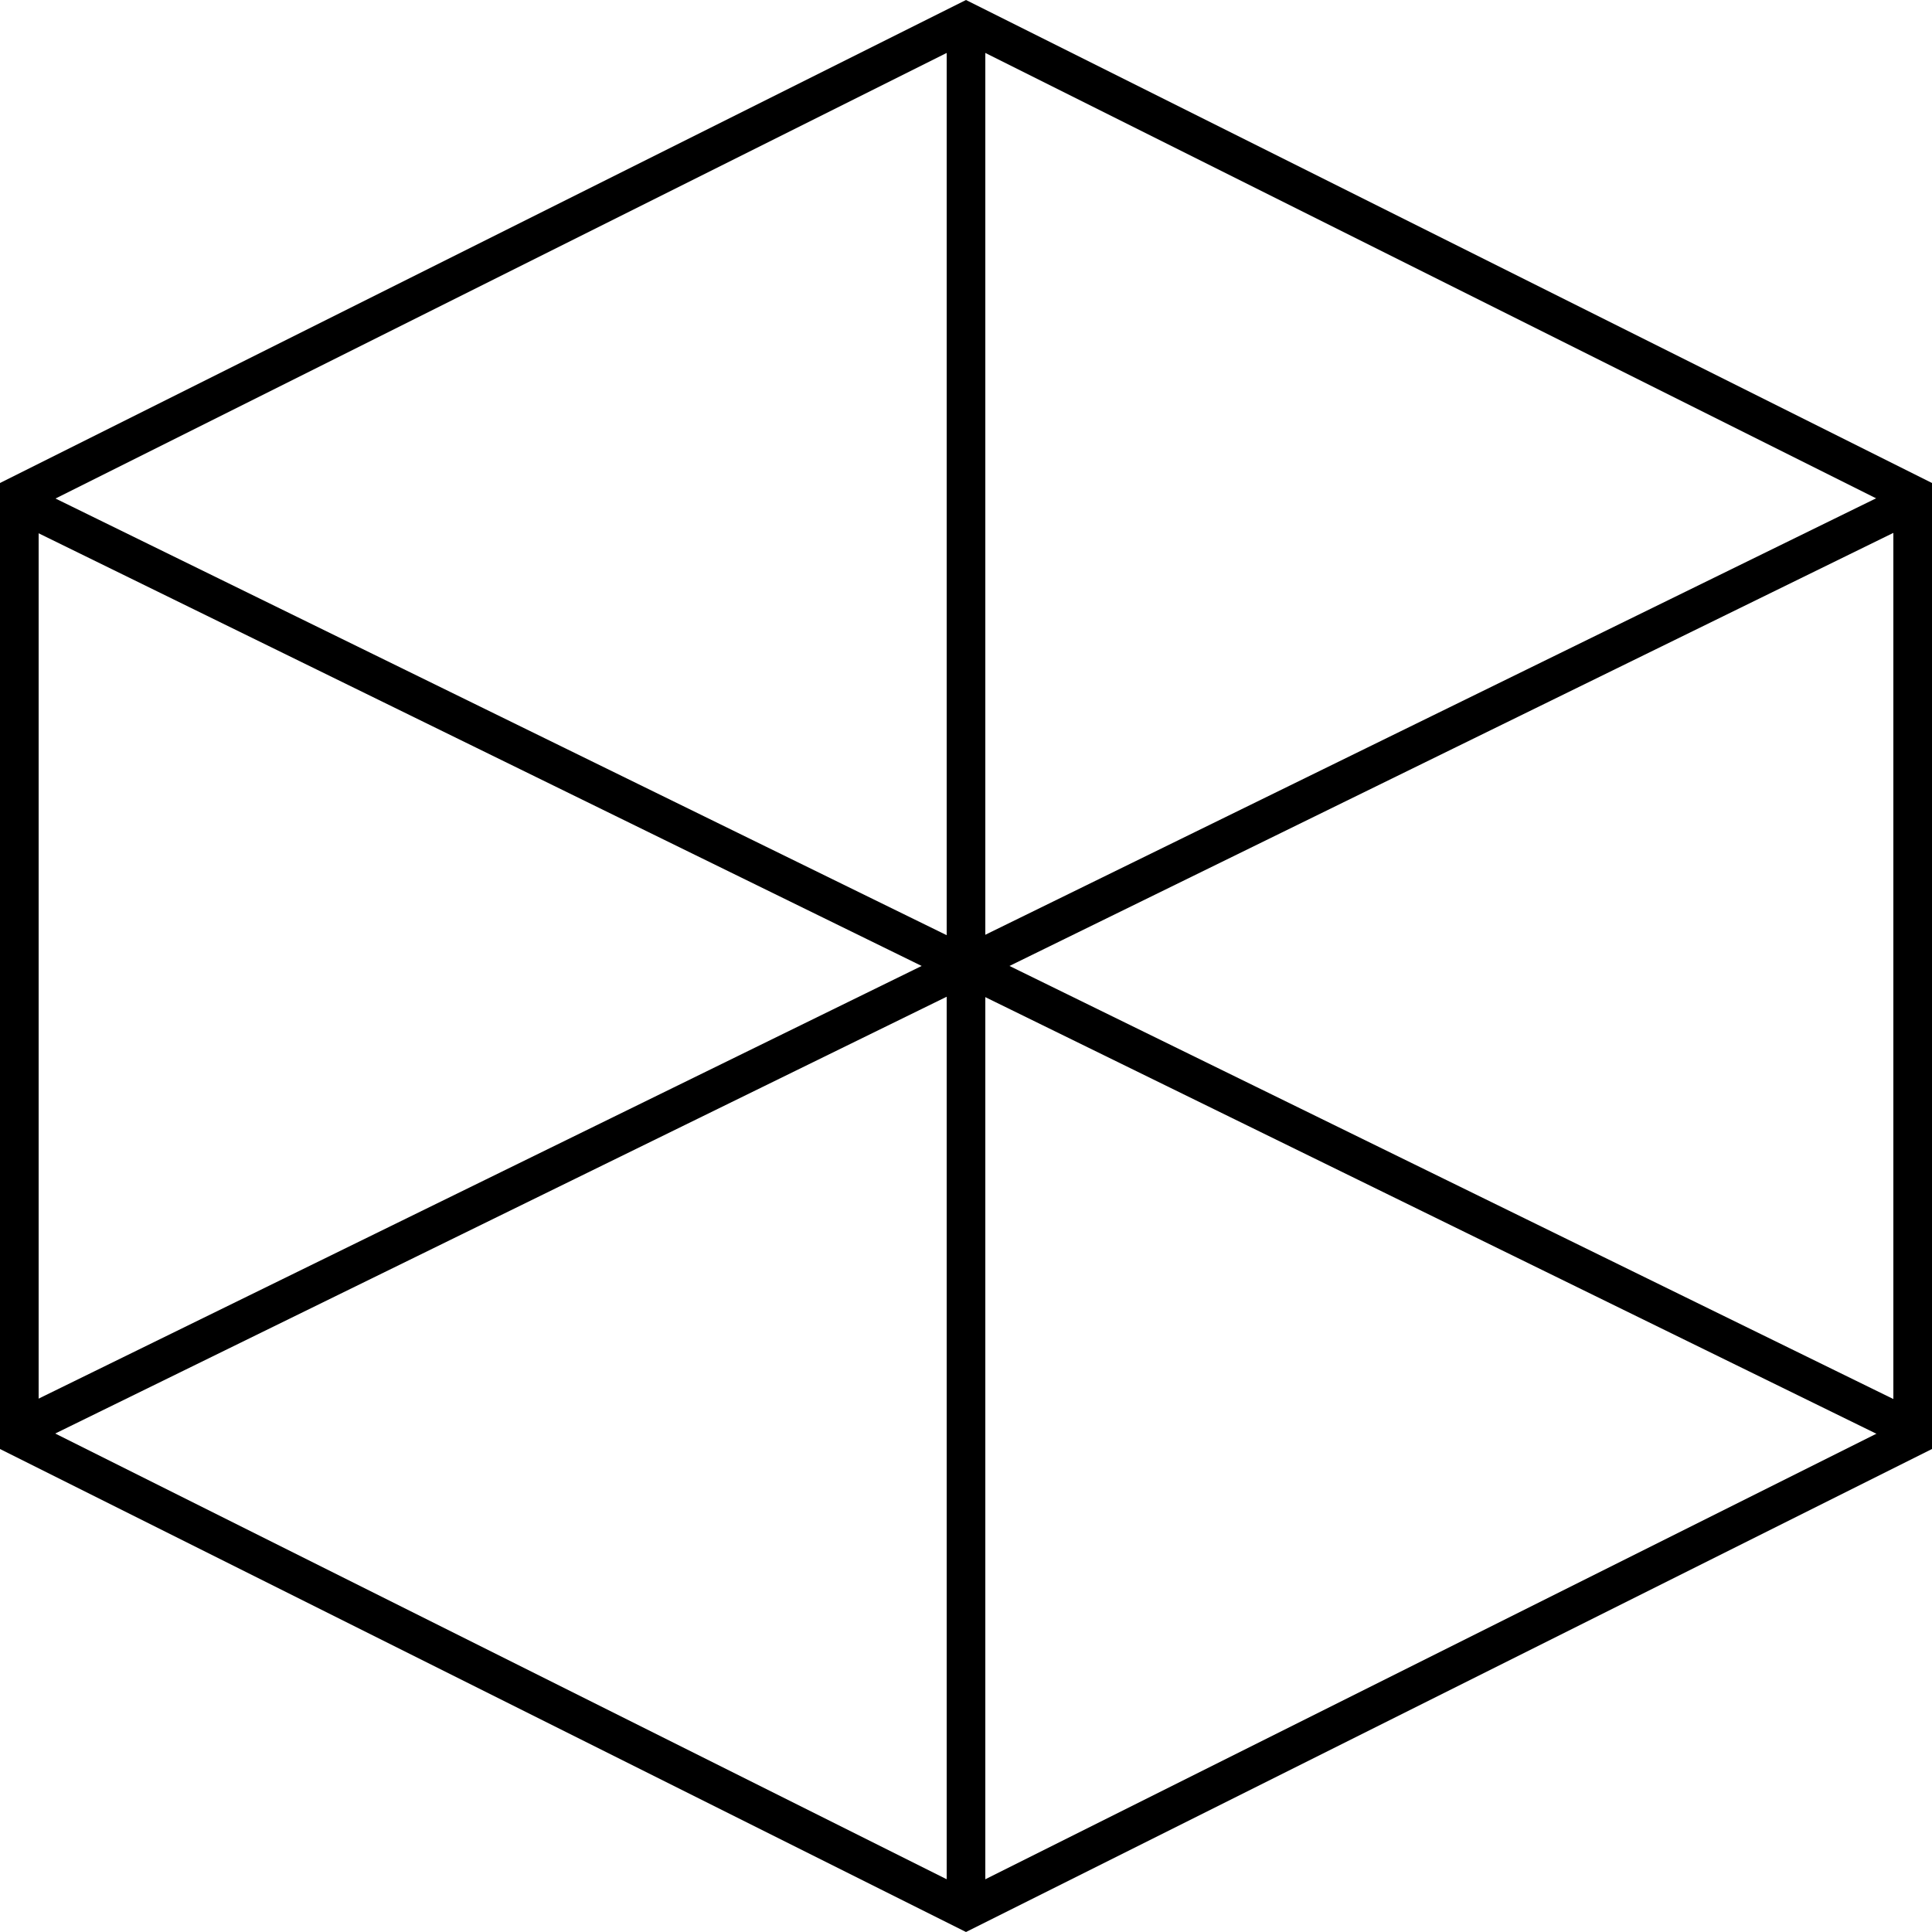
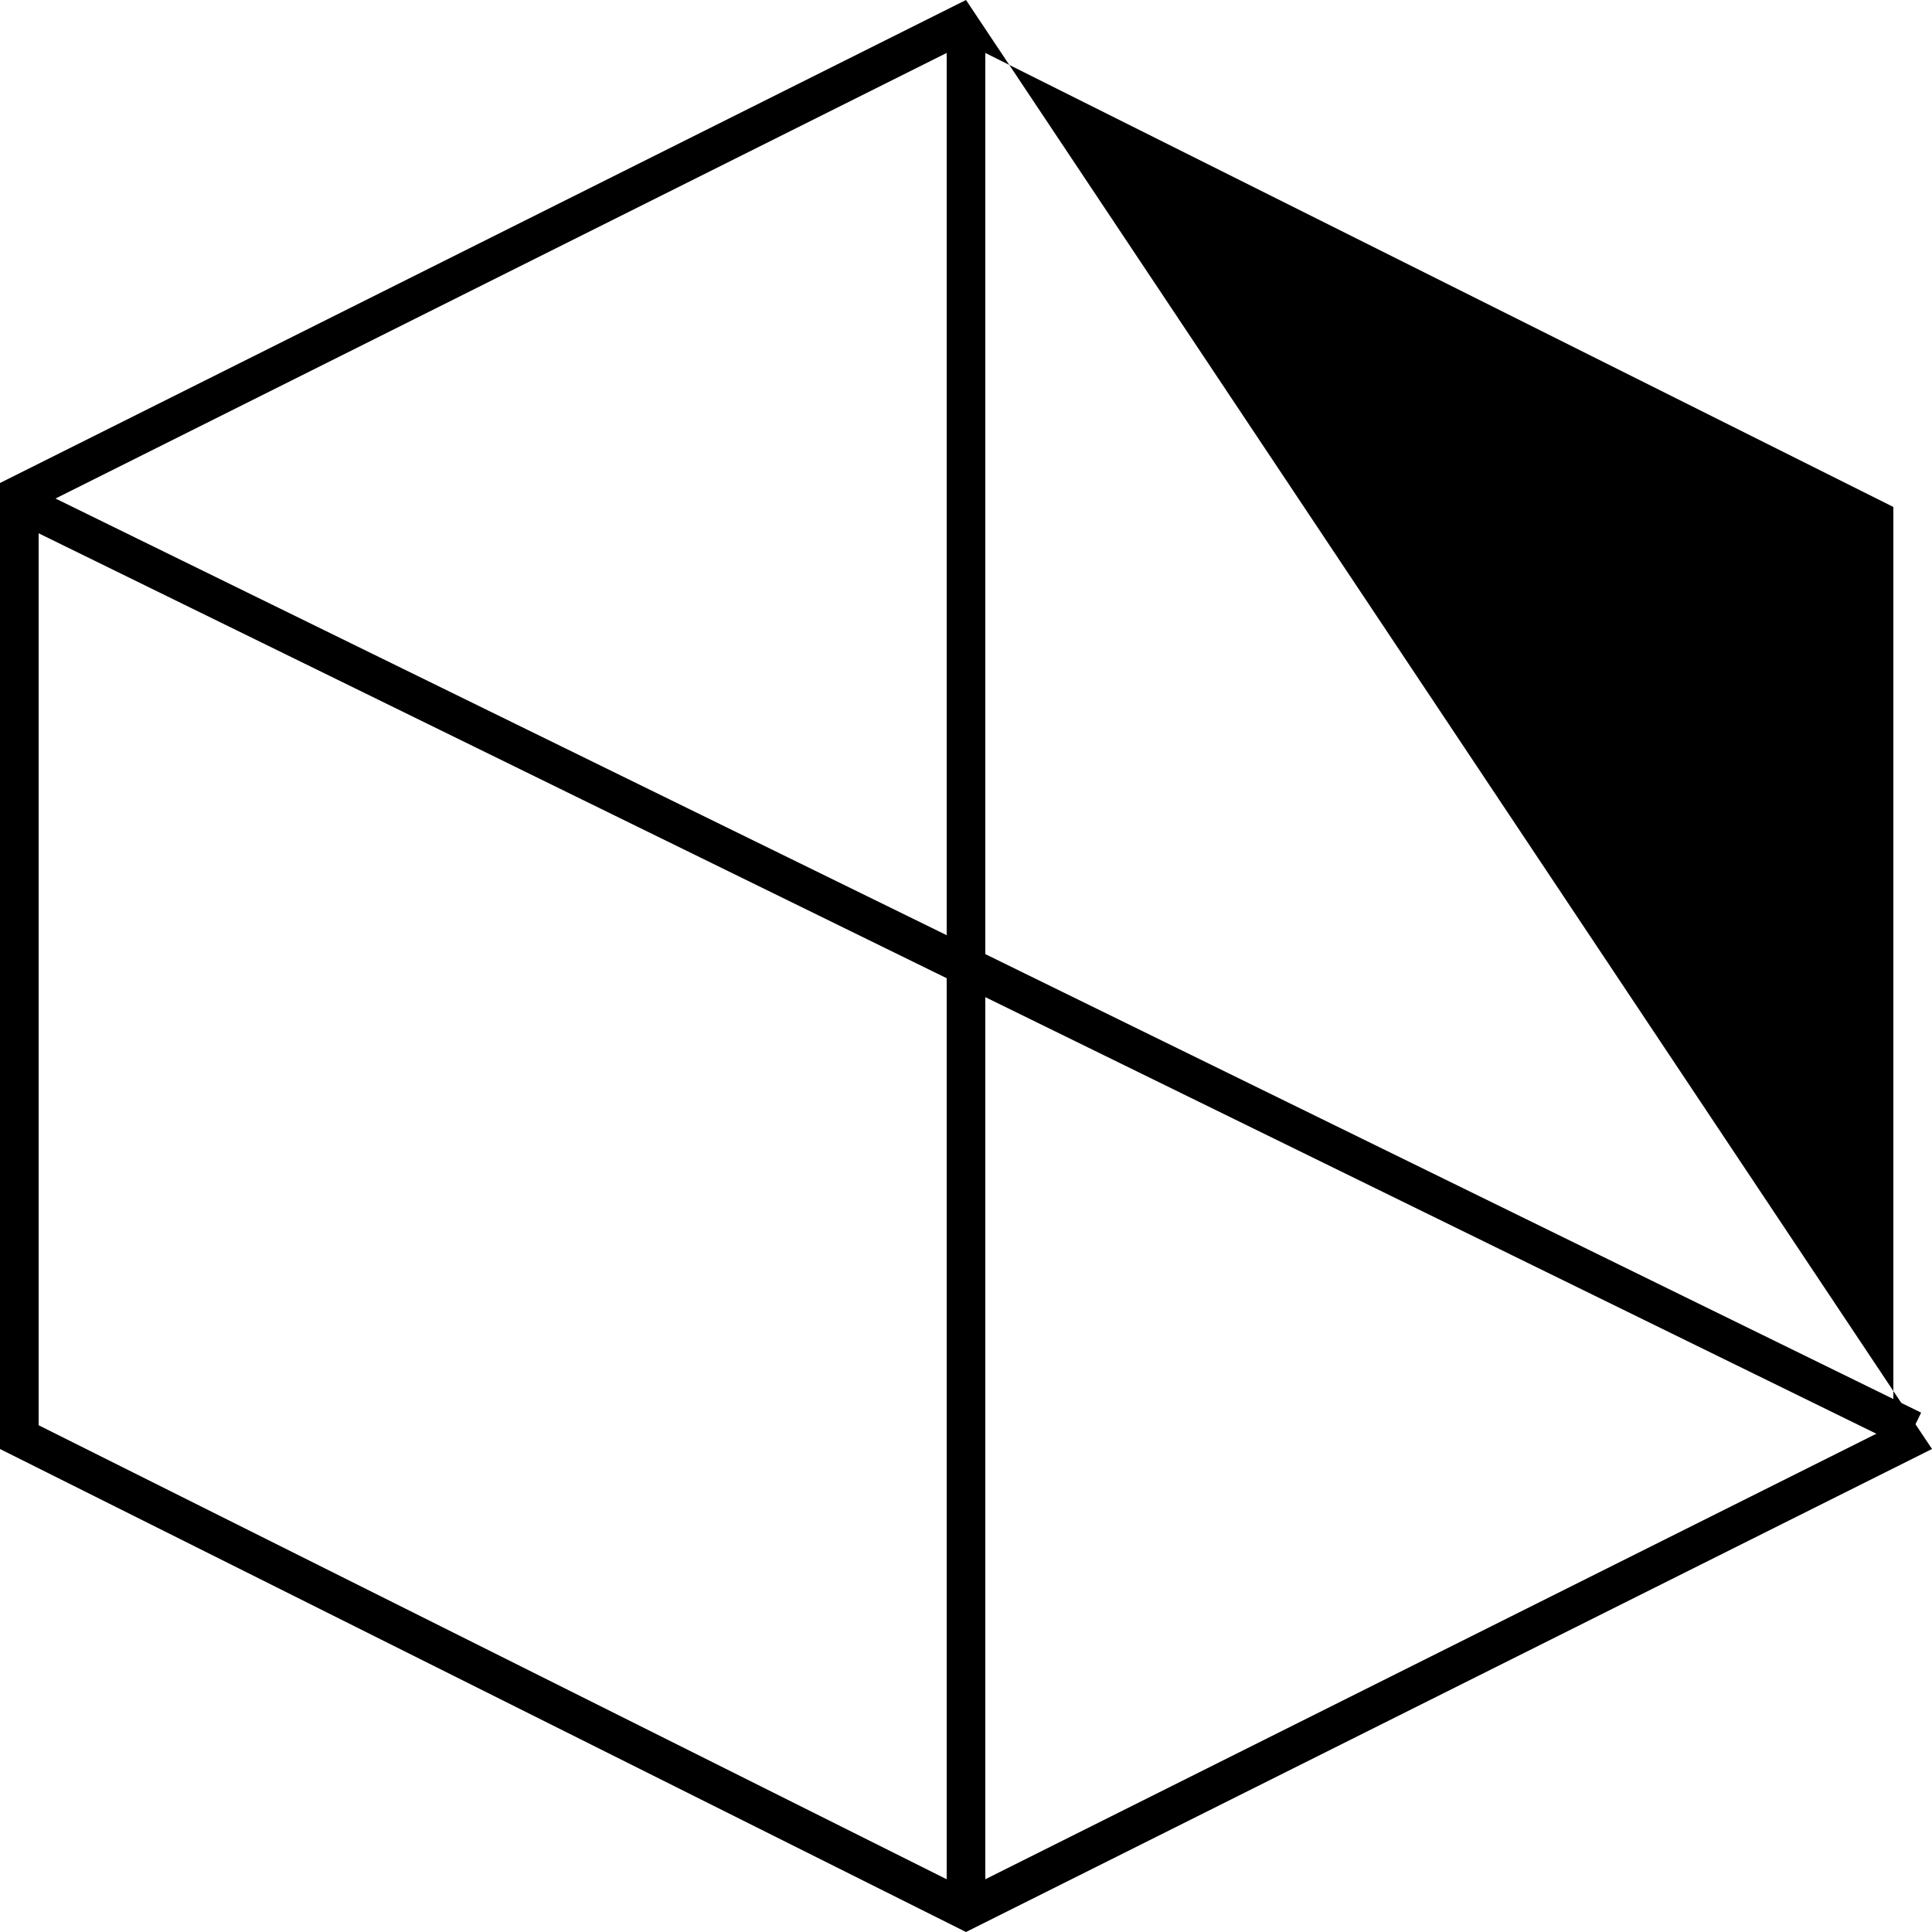
<svg xmlns="http://www.w3.org/2000/svg" width="100" height="100" viewBox="0 0 100 100" preserveAspectRatio="xMidYMid meet">
-   <path fill="#000000" d="M50,2.24l48,24v47.53l-48,24l-48-24V26.24L50,2.24 M50,0L0,25v50l50,25l50-25V25L50,0L50,0z" />
+   <path fill="#000000" d="M50,2.24l48,24v47.53l-48,24l-48-24V26.24L50,2.24 M50,0L0,25v50l50,25l50-25L50,0L50,0z" />
  <rect fill="#000000" x="49" y="2" width="2" height="96" />
  <rect fill="#000000" x="49" y="-4.56" transform="matrix(0.44 -0.898 0.898 0.44 -16.897 72.91)" width="2" height="109.12" />
-   <rect fill="#000000" x="-4.56" y="49" transform="matrix(0.898 -0.44 0.44 0.898 -16.894 27.084)" width="109.12" height="2" />
</svg>